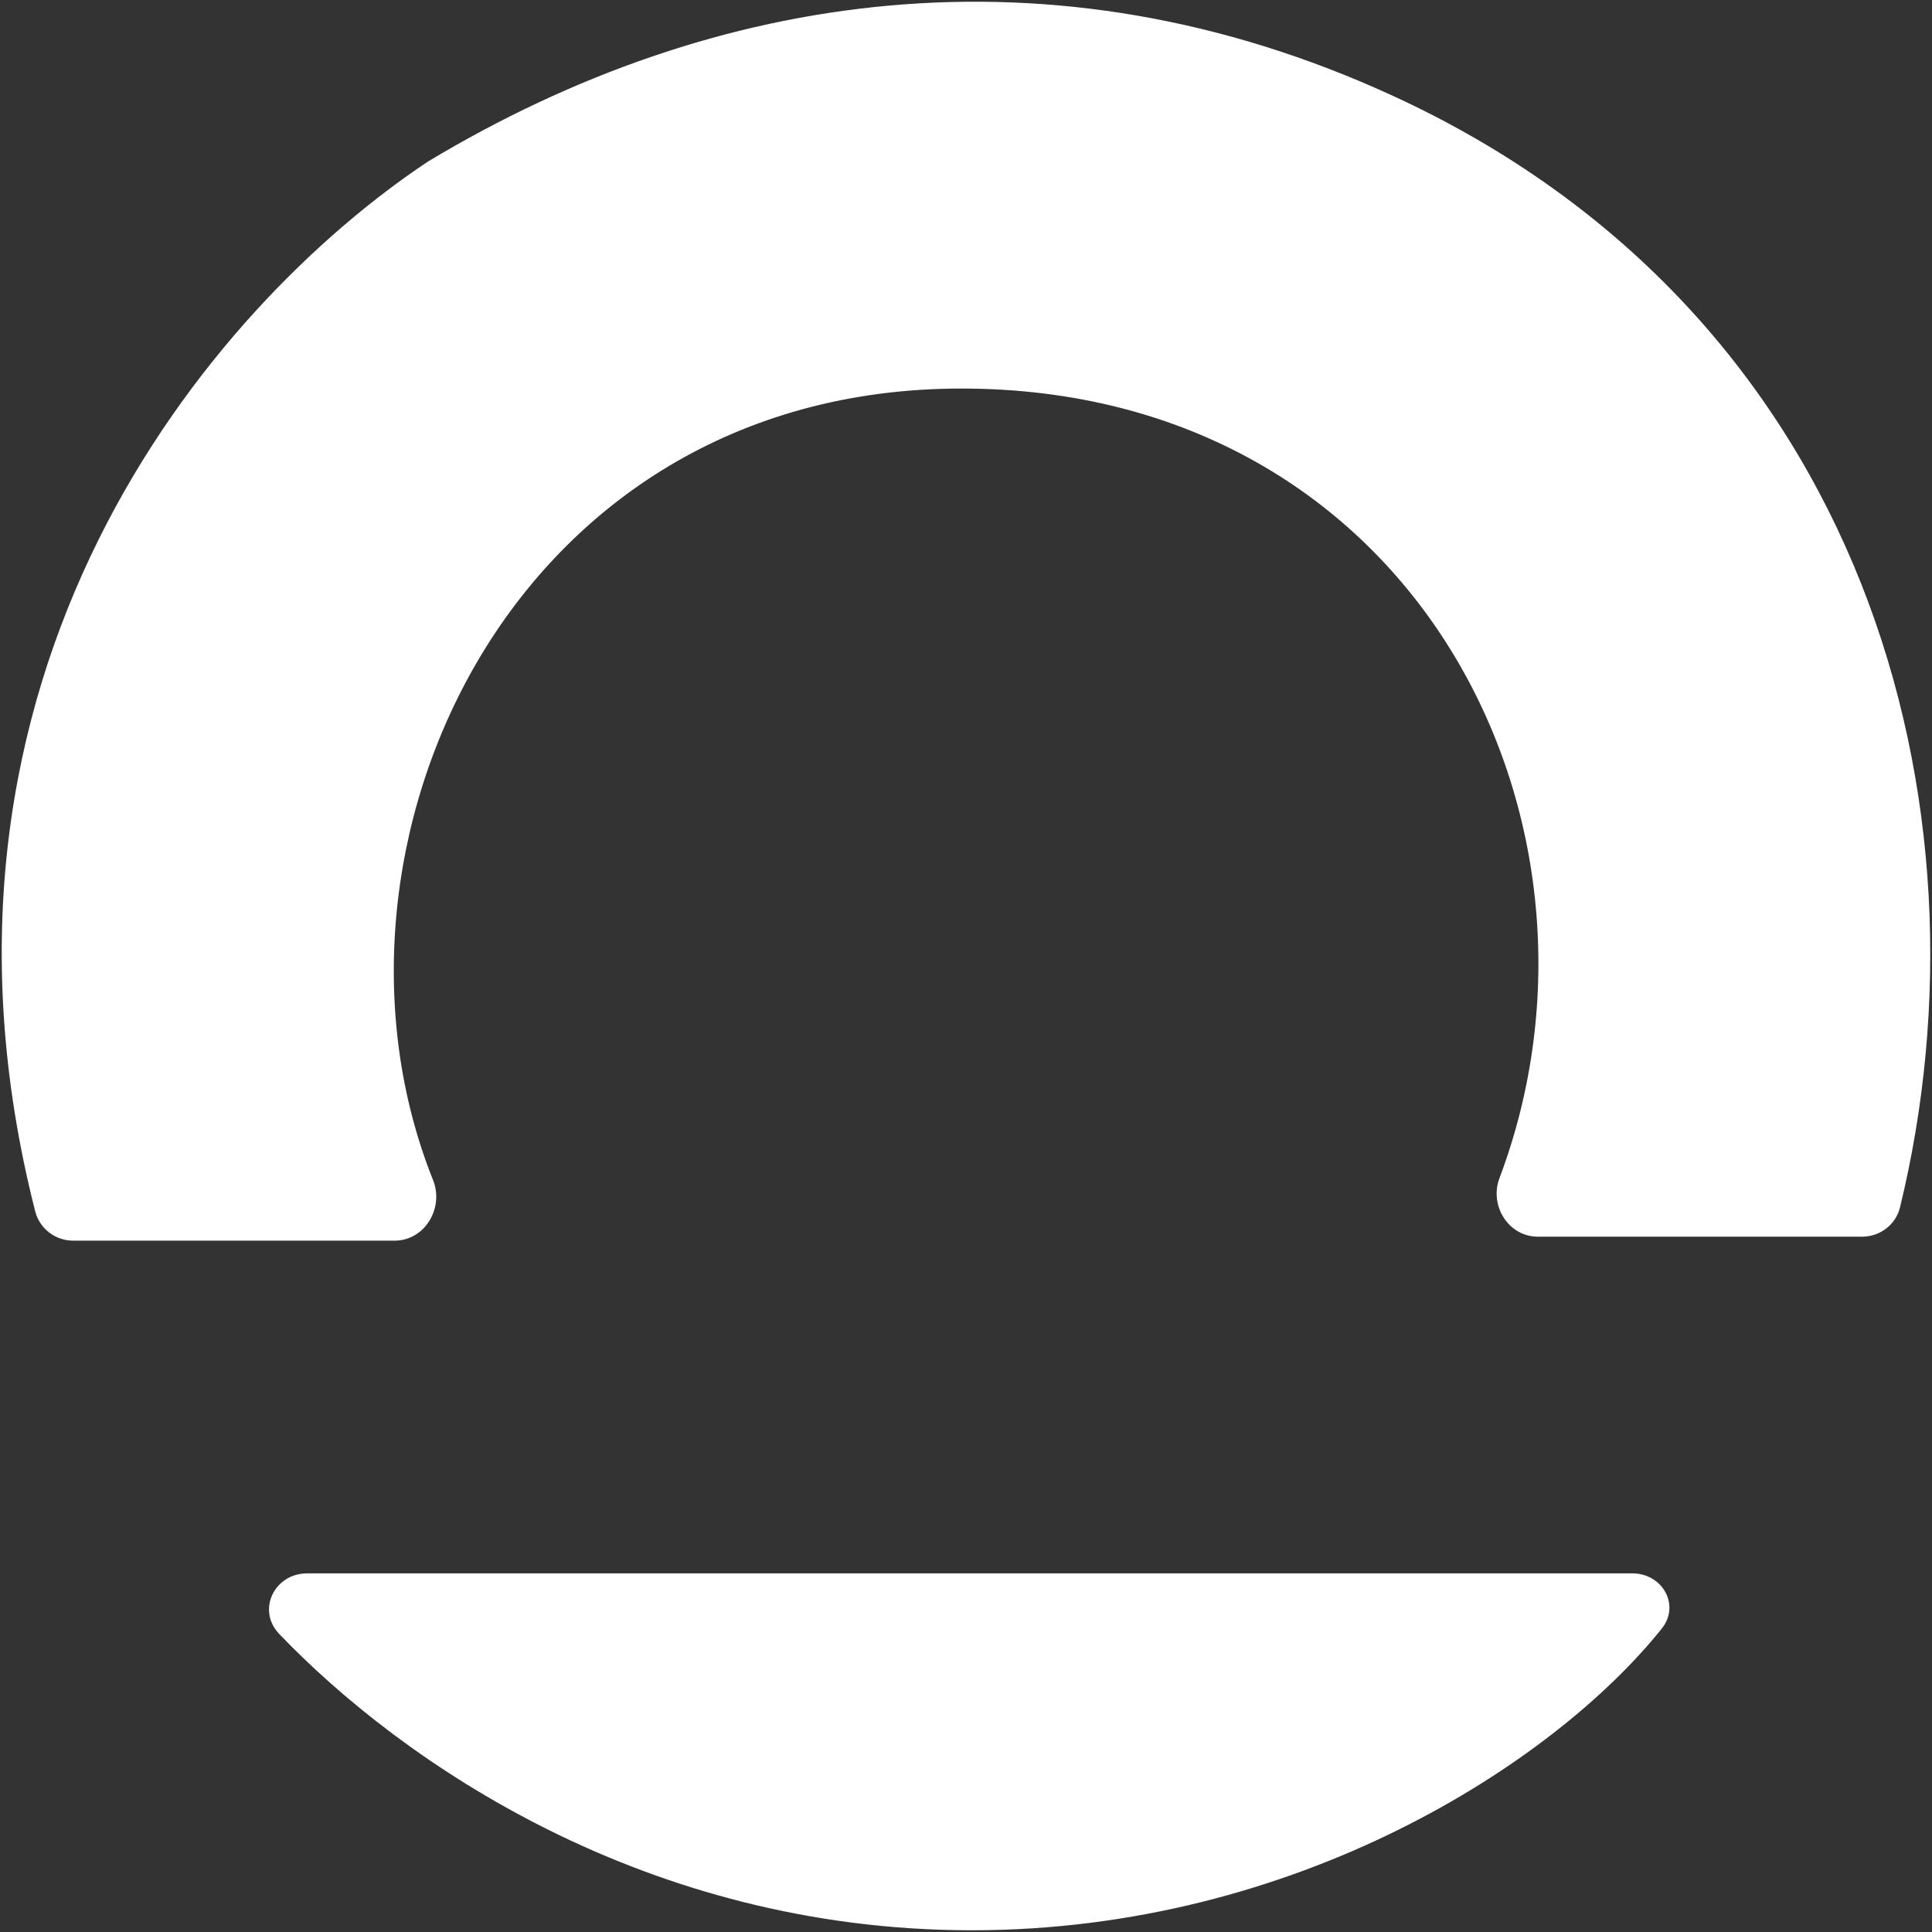
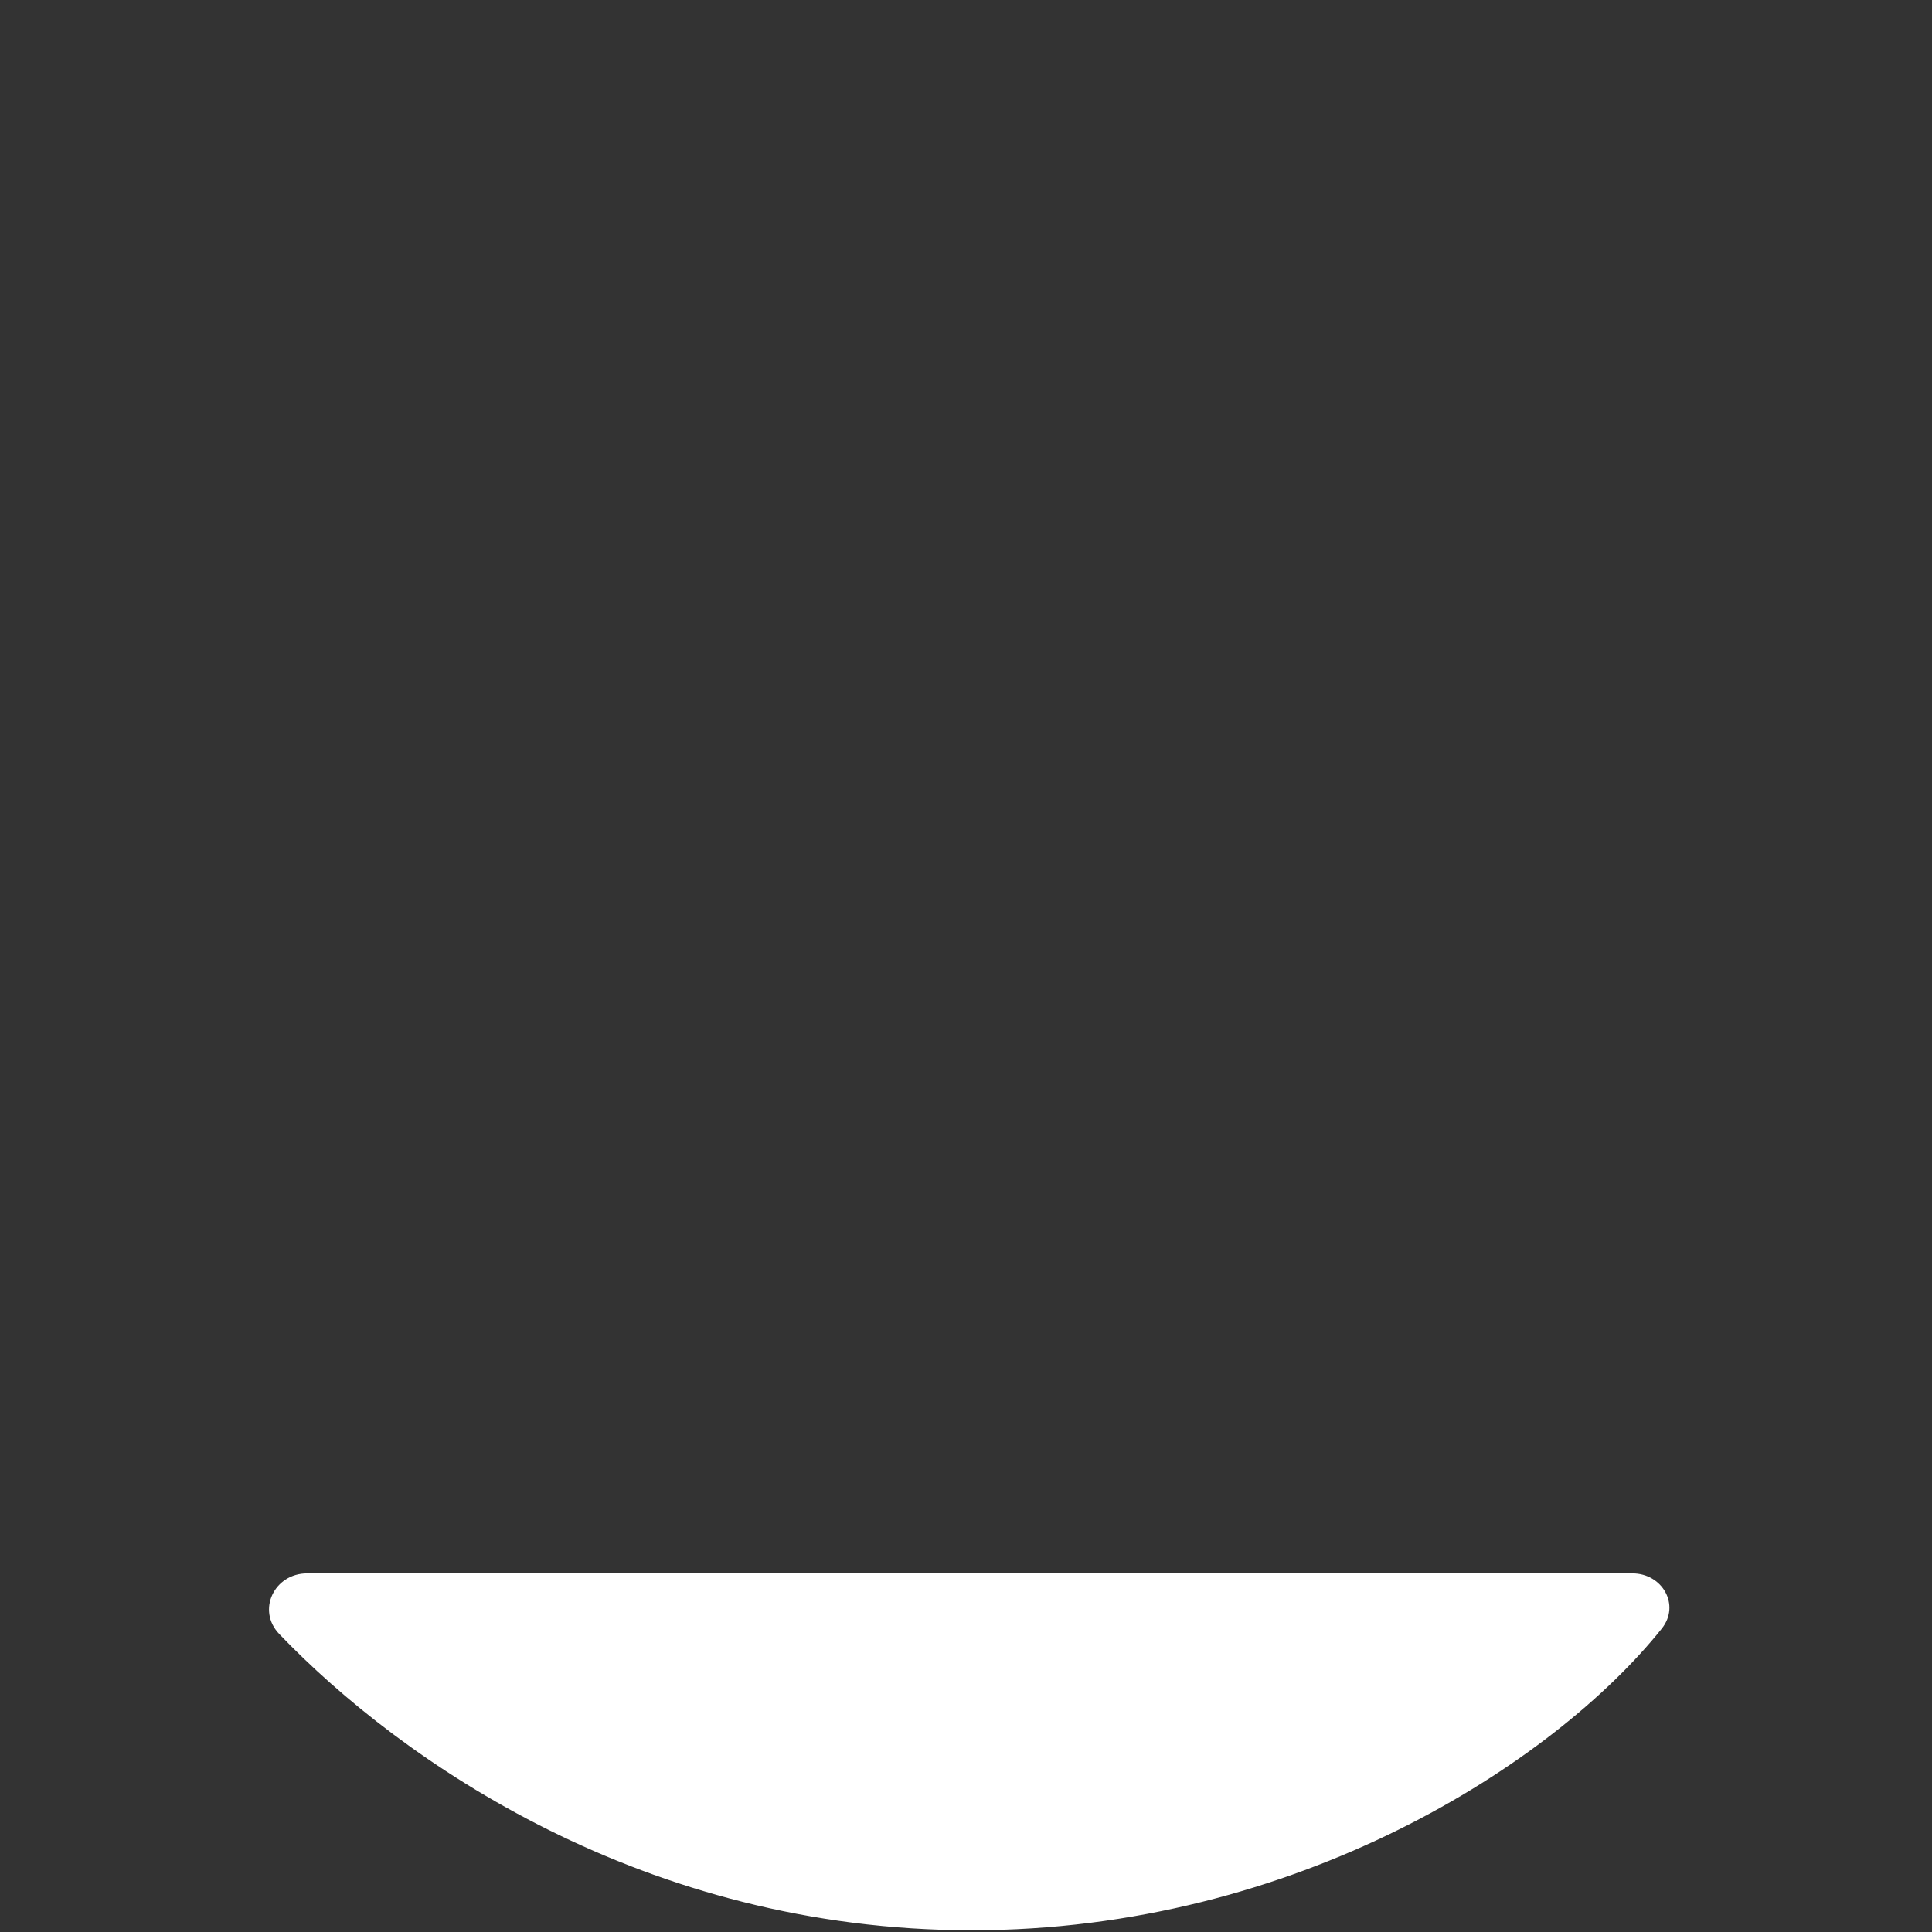
<svg xmlns="http://www.w3.org/2000/svg" width="560" height="560" viewBox="0 0 560 560" fill="none">
  <rect x="0" y="0" width="560" height="560" fill="#333333" stroke="none" />
-   <path d="M278.68 112.122C147.138 112.122 86.608 246.188 125.059 342.235C128.176 350.021 122.77 359.112 114.383 359.112H21.2C16.27 359.112 11.907 355.778 10.691 351C-28.848 195.646 61.297 89.106 124.424 47.18C207.238 -2.545 304.855 -16.905 402.97 27.972C541.033 91.122 578.409 234.154 550.244 349.833C549.071 354.651 544.707 357.958 539.748 357.958H445.76C437.592 357.958 432.219 349.317 435.097 341.673C473.831 238.803 411.051 112.122 278.68 112.122Z" fill="white" stroke="white" />
  <path d="M473.142 456.55H89.017C79.936 456.55 75.014 466.714 81.297 473.27C116.707 510.224 187.109 559 281.684 559C375.573 559 450.138 510.664 481.276 471.751C486.469 465.262 481.453 456.55 473.142 456.55Z" fill="white" stroke="white" />
</svg>